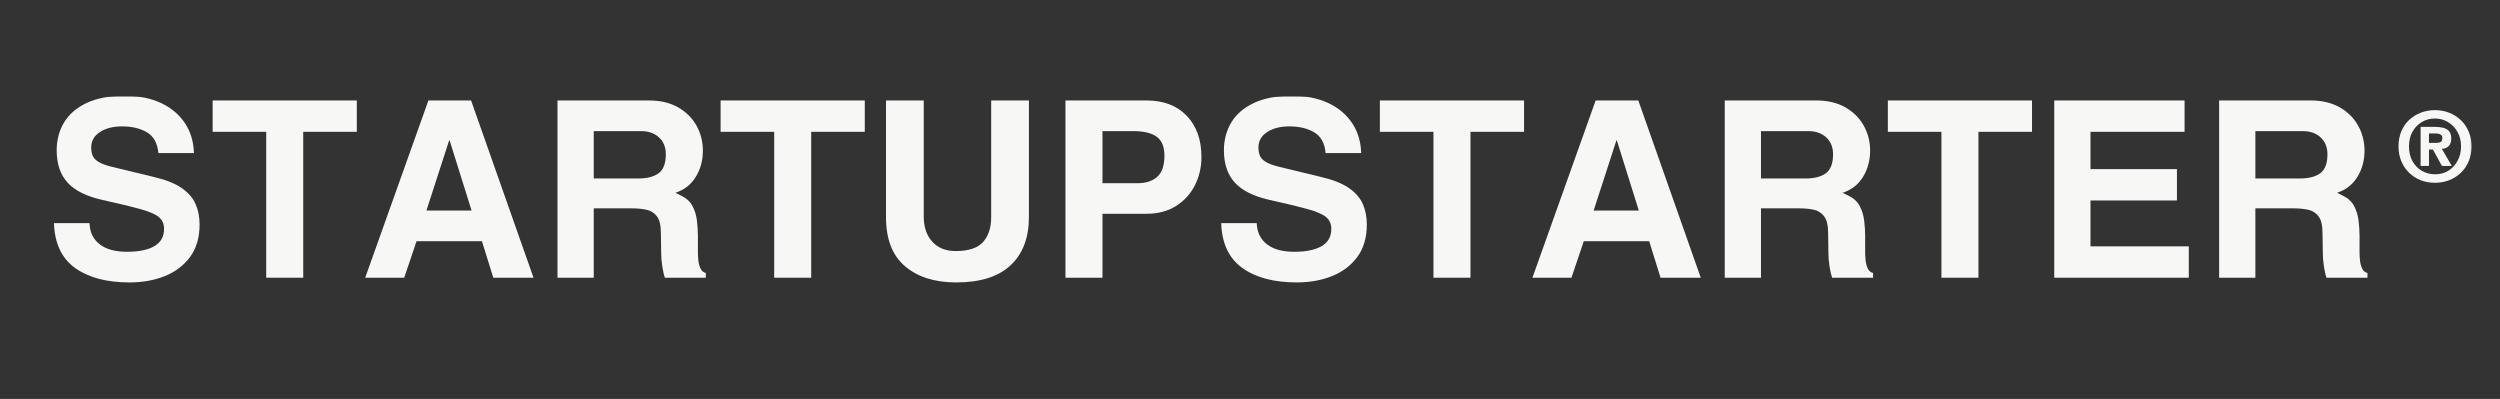
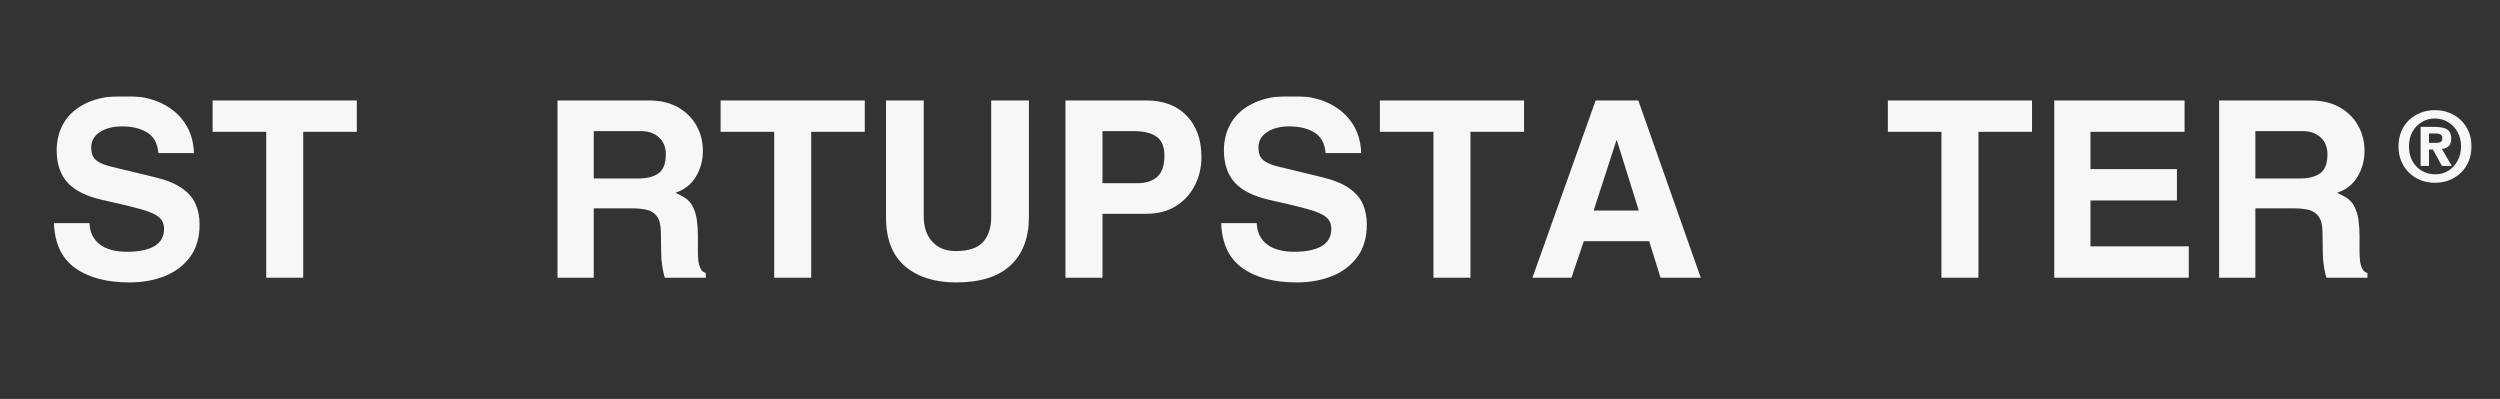
<svg xmlns="http://www.w3.org/2000/svg" width="940" height="150" viewBox="0 0 940 150" fill="none">
  <rect x="0" y="0" width="940" height="150" fill="#333333" stroke="none" />
  <mask id="mask0_8184_2538" style="mask-type:luminance" maskUnits="userSpaceOnUse" x="16" y="36" width="915" height="90">
    <path d="M930.667 36H16V125.333H930.667V36Z" fill="white" />
  </mask>
  <g mask="url(#mask0_8184_2538)">
    <mask id="mask1_8184_2538" style="mask-type:luminance" maskUnits="userSpaceOnUse" x="16" y="36" width="882" height="89">
      <path d="M16.099 36H897.333V124.568H16.099V36Z" fill="white" />
    </mask>
    <g mask="url(#mask1_8184_2538)">
      <mask id="mask2_8184_2538" style="mask-type:luminance" maskUnits="userSpaceOnUse" x="16" y="36" width="882" height="90">
        <path d="M897.333 36H16V125.333H897.333V36Z" fill="white" />
      </mask>
      <g mask="url(#mask2_8184_2538)">
        <path d="M72.916 57.544H59.541C59.234 53.893 57.822 51.31 55.312 49.794C52.812 48.284 49.672 47.523 45.895 47.523C42.489 47.523 39.708 48.242 37.541 49.669C35.375 51.086 34.291 53.034 34.291 55.503C34.291 56.56 34.458 57.539 34.791 58.44C35.135 59.331 35.88 60.138 37.02 60.857C38.172 61.565 39.895 62.2 42.187 62.753L57.875 66.544C62.385 67.602 65.88 68.997 68.354 70.732C70.838 72.471 72.573 74.482 73.562 76.773C74.546 79.055 75.041 81.586 75.041 84.378C75.041 89.326 73.843 93.409 71.458 96.628C69.083 99.836 65.916 102.232 61.958 103.815C58 105.398 53.572 106.19 48.687 106.19C40.088 106.19 33.27 104.378 28.229 100.753C23.187 97.128 20.541 91.513 20.291 83.898H33.645C33.77 87.305 35.041 89.951 37.458 91.836C39.875 93.727 43.302 94.669 47.75 94.669C52.208 94.669 55.645 93.961 58.062 92.544C60.479 91.117 61.687 88.951 61.687 86.044C61.687 84.185 61.031 82.711 59.729 81.628C58.437 80.544 56.13 79.544 52.812 78.628C49.505 77.701 44.755 76.555 38.562 75.19C32.505 73.831 28.114 71.648 25.395 68.648C22.672 65.648 21.312 61.607 21.312 56.523C21.312 52.638 22.234 49.143 24.083 46.044C25.942 42.95 28.776 40.503 32.583 38.711C36.385 36.919 41.166 36.023 46.916 36.023C52.125 36.023 56.645 36.919 60.479 38.711C64.312 40.503 67.312 43.013 69.479 46.232C71.645 49.44 72.791 53.211 72.916 57.544Z" fill="#F7F7F6" />
        <path d="M79.953 37.773H134.161V49.565H114.015V104.419H100.098V49.565H79.953V37.773Z" fill="#F7F7F6" />
-         <path d="M161.084 37.773H177.125L200.604 104.419H185.479L181.209 90.69H156.625L151.979 104.419H137.313L161.084 37.773ZM169.063 52.815H168.875L160.334 79.169H177.313L169.063 52.815Z" fill="#F7F7F6" />
        <path d="M209.62 37.773H244.037C248.313 37.773 251.964 38.643 254.995 40.378C258.021 42.117 260.329 44.419 261.912 47.294C263.495 50.169 264.287 53.284 264.287 56.628C264.287 60.284 263.402 63.56 261.641 66.461C259.876 69.367 257.318 71.372 253.975 72.482L256.204 73.607C258.12 74.539 259.506 75.826 260.37 77.461C261.245 79.102 261.797 80.914 262.037 82.898C262.287 84.872 262.412 86.789 262.412 88.648V94.857C262.412 95.607 262.459 96.555 262.558 97.69C262.652 98.831 262.917 99.888 263.35 100.857C263.777 101.815 264.459 102.414 265.391 102.648V104.419H249.995C249.62 103.367 249.292 101.94 249.016 100.148C248.735 98.357 248.6 96.628 248.6 94.961L248.495 87.711C248.495 84.685 247.964 82.523 246.912 81.232C245.87 79.93 244.527 79.122 242.891 78.815C241.251 78.497 239.475 78.336 237.558 78.336H223.245V104.419H209.62V37.773ZM223.245 67.107H239.954C243.297 67.107 245.87 66.451 247.662 65.128C249.454 63.794 250.35 61.419 250.35 58.003C250.35 55.352 249.495 53.242 247.787 51.669C246.089 50.086 243.818 49.294 240.975 49.294H223.245V67.107Z" fill="#F7F7F6" />
        <path d="M270.948 37.773H325.157V49.565H305.011V104.419H291.094V49.565H270.948V37.773Z" fill="#F7F7F6" />
        <path d="M333.142 37.773H347.33V81.398C347.33 85.357 348.397 88.518 350.538 90.878C352.673 93.227 355.6 94.398 359.309 94.398C364.194 94.398 367.647 93.253 369.663 90.961C371.673 88.669 372.684 85.607 372.684 81.773V37.773H386.871V81.586C386.871 89.378 384.58 95.43 379.996 99.732C375.423 104.039 368.59 106.19 359.496 106.19C351.455 106.19 345.048 104.164 340.288 100.107C335.522 96.055 333.142 89.914 333.142 81.69V37.773Z" fill="#F7F7F6" />
        <path d="M400.616 37.773H431.054C437.481 37.773 442.538 39.7 446.22 43.544C449.897 47.378 451.741 52.544 451.741 59.044C451.741 62.878 450.918 66.419 449.283 69.669C447.642 72.909 445.272 75.503 442.179 77.461C439.095 79.409 435.387 80.378 431.054 80.378H414.533V104.419H400.616V37.773ZM414.533 68.878H427.804C430.83 68.878 433.252 68.096 435.075 66.523C436.908 64.94 437.825 62.263 437.825 58.482C437.825 55.206 436.866 52.857 434.95 51.44C433.033 50.013 430.059 49.294 426.033 49.294H414.533V68.878Z" fill="#F7F7F6" />
        <path d="M511.798 57.544H498.423C498.116 53.893 496.705 51.31 494.194 49.794C491.694 48.284 488.554 47.523 484.778 47.523C481.371 47.523 478.59 48.242 476.423 49.669C474.257 51.086 473.173 53.034 473.173 55.503C473.173 56.56 473.34 57.539 473.673 58.44C474.017 59.331 474.762 60.138 475.903 60.857C477.054 61.565 478.778 62.2 481.069 62.753L496.757 66.544C501.267 67.602 504.762 68.997 507.236 70.732C509.72 72.471 511.455 74.482 512.444 76.773C513.429 79.055 513.923 81.586 513.923 84.378C513.923 89.326 512.725 93.409 510.34 96.628C507.965 99.836 504.798 102.232 500.84 103.815C496.882 105.398 492.455 106.19 487.569 106.19C478.97 106.19 472.153 104.378 467.111 100.753C462.069 97.128 459.423 91.513 459.173 83.898H472.528C472.653 87.305 473.923 89.951 476.34 91.836C478.757 93.727 482.184 94.669 486.632 94.669C491.09 94.669 494.528 93.961 496.944 92.544C499.361 91.117 500.569 88.951 500.569 86.044C500.569 84.185 499.913 82.711 498.611 81.628C497.319 80.544 495.012 79.544 491.694 78.628C488.387 77.701 483.637 76.555 477.444 75.19C471.387 73.831 466.996 71.648 464.278 68.648C461.554 65.648 460.194 61.607 460.194 56.523C460.194 52.638 461.116 49.143 462.965 46.044C464.824 42.95 467.658 40.503 471.465 38.711C475.267 36.919 480.048 36.023 485.798 36.023C491.007 36.023 495.528 36.919 499.361 38.711C503.194 40.503 506.194 43.013 508.361 46.232C510.528 49.44 511.673 53.211 511.798 57.544Z" fill="#F7F7F6" />
        <path d="M518.835 37.773H573.043V49.565H552.897V104.419H538.981V49.565H518.835V37.773Z" fill="#F7F7F6" />
        <path d="M599.966 37.773H616.008L639.487 104.419H624.362L620.091 90.69H595.508L590.862 104.419H576.195L599.966 37.773ZM607.945 52.815H607.758L599.216 79.169H616.195L607.945 52.815Z" fill="#F7F7F6" />
-         <path d="M648.502 37.773H682.919C687.195 37.773 690.846 38.643 693.877 40.378C696.903 42.117 699.211 44.419 700.794 47.294C702.377 50.169 703.169 53.284 703.169 56.628C703.169 60.284 702.284 63.56 700.523 66.461C698.758 69.367 696.2 71.372 692.857 72.482L695.086 73.607C697.002 74.539 698.388 75.826 699.252 77.461C700.127 79.102 700.68 80.914 700.919 82.898C701.169 84.872 701.294 86.789 701.294 88.648V94.857C701.294 95.607 701.341 96.555 701.44 97.69C701.534 98.831 701.799 99.888 702.232 100.857C702.659 101.815 703.341 102.414 704.273 102.648V104.419H688.877C688.502 103.367 688.174 101.94 687.898 100.148C687.617 98.357 687.482 96.628 687.482 94.961L687.377 87.711C687.377 84.685 686.846 82.523 685.794 81.232C684.752 79.93 683.409 79.122 681.773 78.815C680.133 78.497 678.357 78.336 676.44 78.336H662.127V104.419H648.502V37.773ZM662.127 67.107H678.836C682.18 67.107 684.752 66.451 686.544 65.128C688.336 63.794 689.232 61.419 689.232 58.003C689.232 55.352 688.377 53.242 686.669 51.669C684.971 50.086 682.7 49.294 679.857 49.294H662.127V67.107Z" fill="#F7F7F6" />
        <path d="M709.831 37.773H764.039V49.565H743.893V104.419H729.977V49.565H709.831V37.773Z" fill="#F7F7F6" />
        <path d="M772.399 37.773H821.399V49.565H786.024V63.586H818.524V75.378H786.024V92.628H822.983V104.419H772.399V37.773Z" fill="#F7F7F6" />
        <path d="M834.394 37.773H868.811C873.087 37.773 876.738 38.643 879.769 40.378C882.795 42.117 885.102 44.419 886.686 47.294C888.269 50.169 889.061 53.284 889.061 56.628C889.061 60.284 888.175 63.56 886.415 66.461C884.649 69.367 882.092 71.372 878.748 72.482L880.977 73.607C882.894 74.539 884.279 75.826 885.144 77.461C886.019 79.102 886.571 80.914 886.811 82.898C887.061 84.872 887.186 86.789 887.186 88.648V94.857C887.186 95.607 887.233 96.555 887.332 97.69C887.425 98.831 887.691 99.888 888.123 100.857C888.55 101.815 889.233 102.414 890.165 102.648V104.419H874.769C874.394 103.367 874.066 101.94 873.79 100.148C873.509 98.357 873.373 96.628 873.373 94.961L873.269 87.711C873.269 84.685 872.738 82.523 871.686 81.232C870.644 79.93 869.3 79.122 867.665 78.815C866.024 78.497 864.248 78.336 862.332 78.336H848.019V104.419H834.394V37.773ZM848.019 67.107H864.727C868.071 67.107 870.644 66.451 872.436 65.128C874.227 63.794 875.123 61.419 875.123 58.003C875.123 55.352 874.269 53.242 872.561 51.669C870.863 50.086 868.592 49.294 865.748 49.294H848.019V67.107Z" fill="#F7F7F6" />
      </g>
    </g>
    <mask id="mask3_8184_2538" style="mask-type:luminance" maskUnits="userSpaceOnUse" x="900" y="40" width="30" height="38">
      <path d="M900 40H929.797V77.333H900V40Z" fill="white" />
    </mask>
    <g mask="url(#mask3_8184_2538)">
      <mask id="mask4_8184_2538" style="mask-type:luminance" maskUnits="userSpaceOnUse" x="900" y="40" width="31" height="38">
        <path d="M930.667 40H900V77.333H930.667V40Z" fill="white" />
      </mask>
      <g mask="url(#mask4_8184_2538)">
        <path d="M910.149 47.704H915.462C916.613 47.704 917.655 47.818 918.587 48.037C919.53 48.245 920.28 48.672 920.837 49.308C921.389 49.949 921.67 50.891 921.67 52.141C921.67 53.35 921.358 54.277 920.733 54.912C920.118 55.553 919.254 55.907 918.129 55.975L921.879 62.391H918.17L914.774 56.225H913.295V62.391H910.149V47.704ZM913.295 53.725H916.108C916.774 53.725 917.306 53.615 917.712 53.391C918.113 53.157 918.316 52.631 918.316 51.808C918.316 51.266 918.108 50.865 917.691 50.6C917.285 50.324 916.597 50.183 915.629 50.183H913.295V53.725ZM929.295 55.037C929.295 57.037 928.946 58.881 928.254 60.558C927.571 62.225 926.608 63.672 925.358 64.891C924.108 66.1 922.649 67.047 920.983 67.725C919.316 68.391 917.509 68.725 915.566 68.725C913.608 68.725 911.795 68.397 910.129 67.745C908.472 67.079 907.024 66.136 905.774 64.912C904.535 63.693 903.571 62.245 902.879 60.579C902.186 58.902 901.837 57.053 901.837 55.037C901.837 52.969 902.186 51.1 902.879 49.433C903.571 47.756 904.55 46.318 905.816 45.12C907.092 43.928 908.556 43.011 910.212 42.37C911.879 41.735 913.66 41.412 915.566 41.412C917.493 41.412 919.285 41.745 920.941 42.412C922.608 43.068 924.066 43.995 925.316 45.204C926.566 46.412 927.535 47.85 928.233 49.516C928.941 51.172 929.295 53.011 929.295 55.037ZM915.712 65.537C917.514 65.537 919.149 65.089 920.608 64.183C922.066 63.266 923.217 62.016 924.066 60.433C924.925 58.839 925.358 57.037 925.358 55.037C925.358 52.969 924.905 51.152 924.004 49.579C923.113 48.011 921.925 46.782 920.441 45.891C918.967 45.006 917.326 44.558 915.524 44.558C913.743 44.558 912.113 44.995 910.629 45.87C909.155 46.745 907.972 47.969 907.087 49.537C906.212 51.11 905.774 52.943 905.774 55.037C905.774 57.079 906.191 58.891 907.024 60.475C907.868 62.047 909.035 63.282 910.524 64.183C912.024 65.089 913.754 65.537 915.712 65.537Z" fill="#F7F7F6" />
      </g>
    </g>
  </g>
</svg>